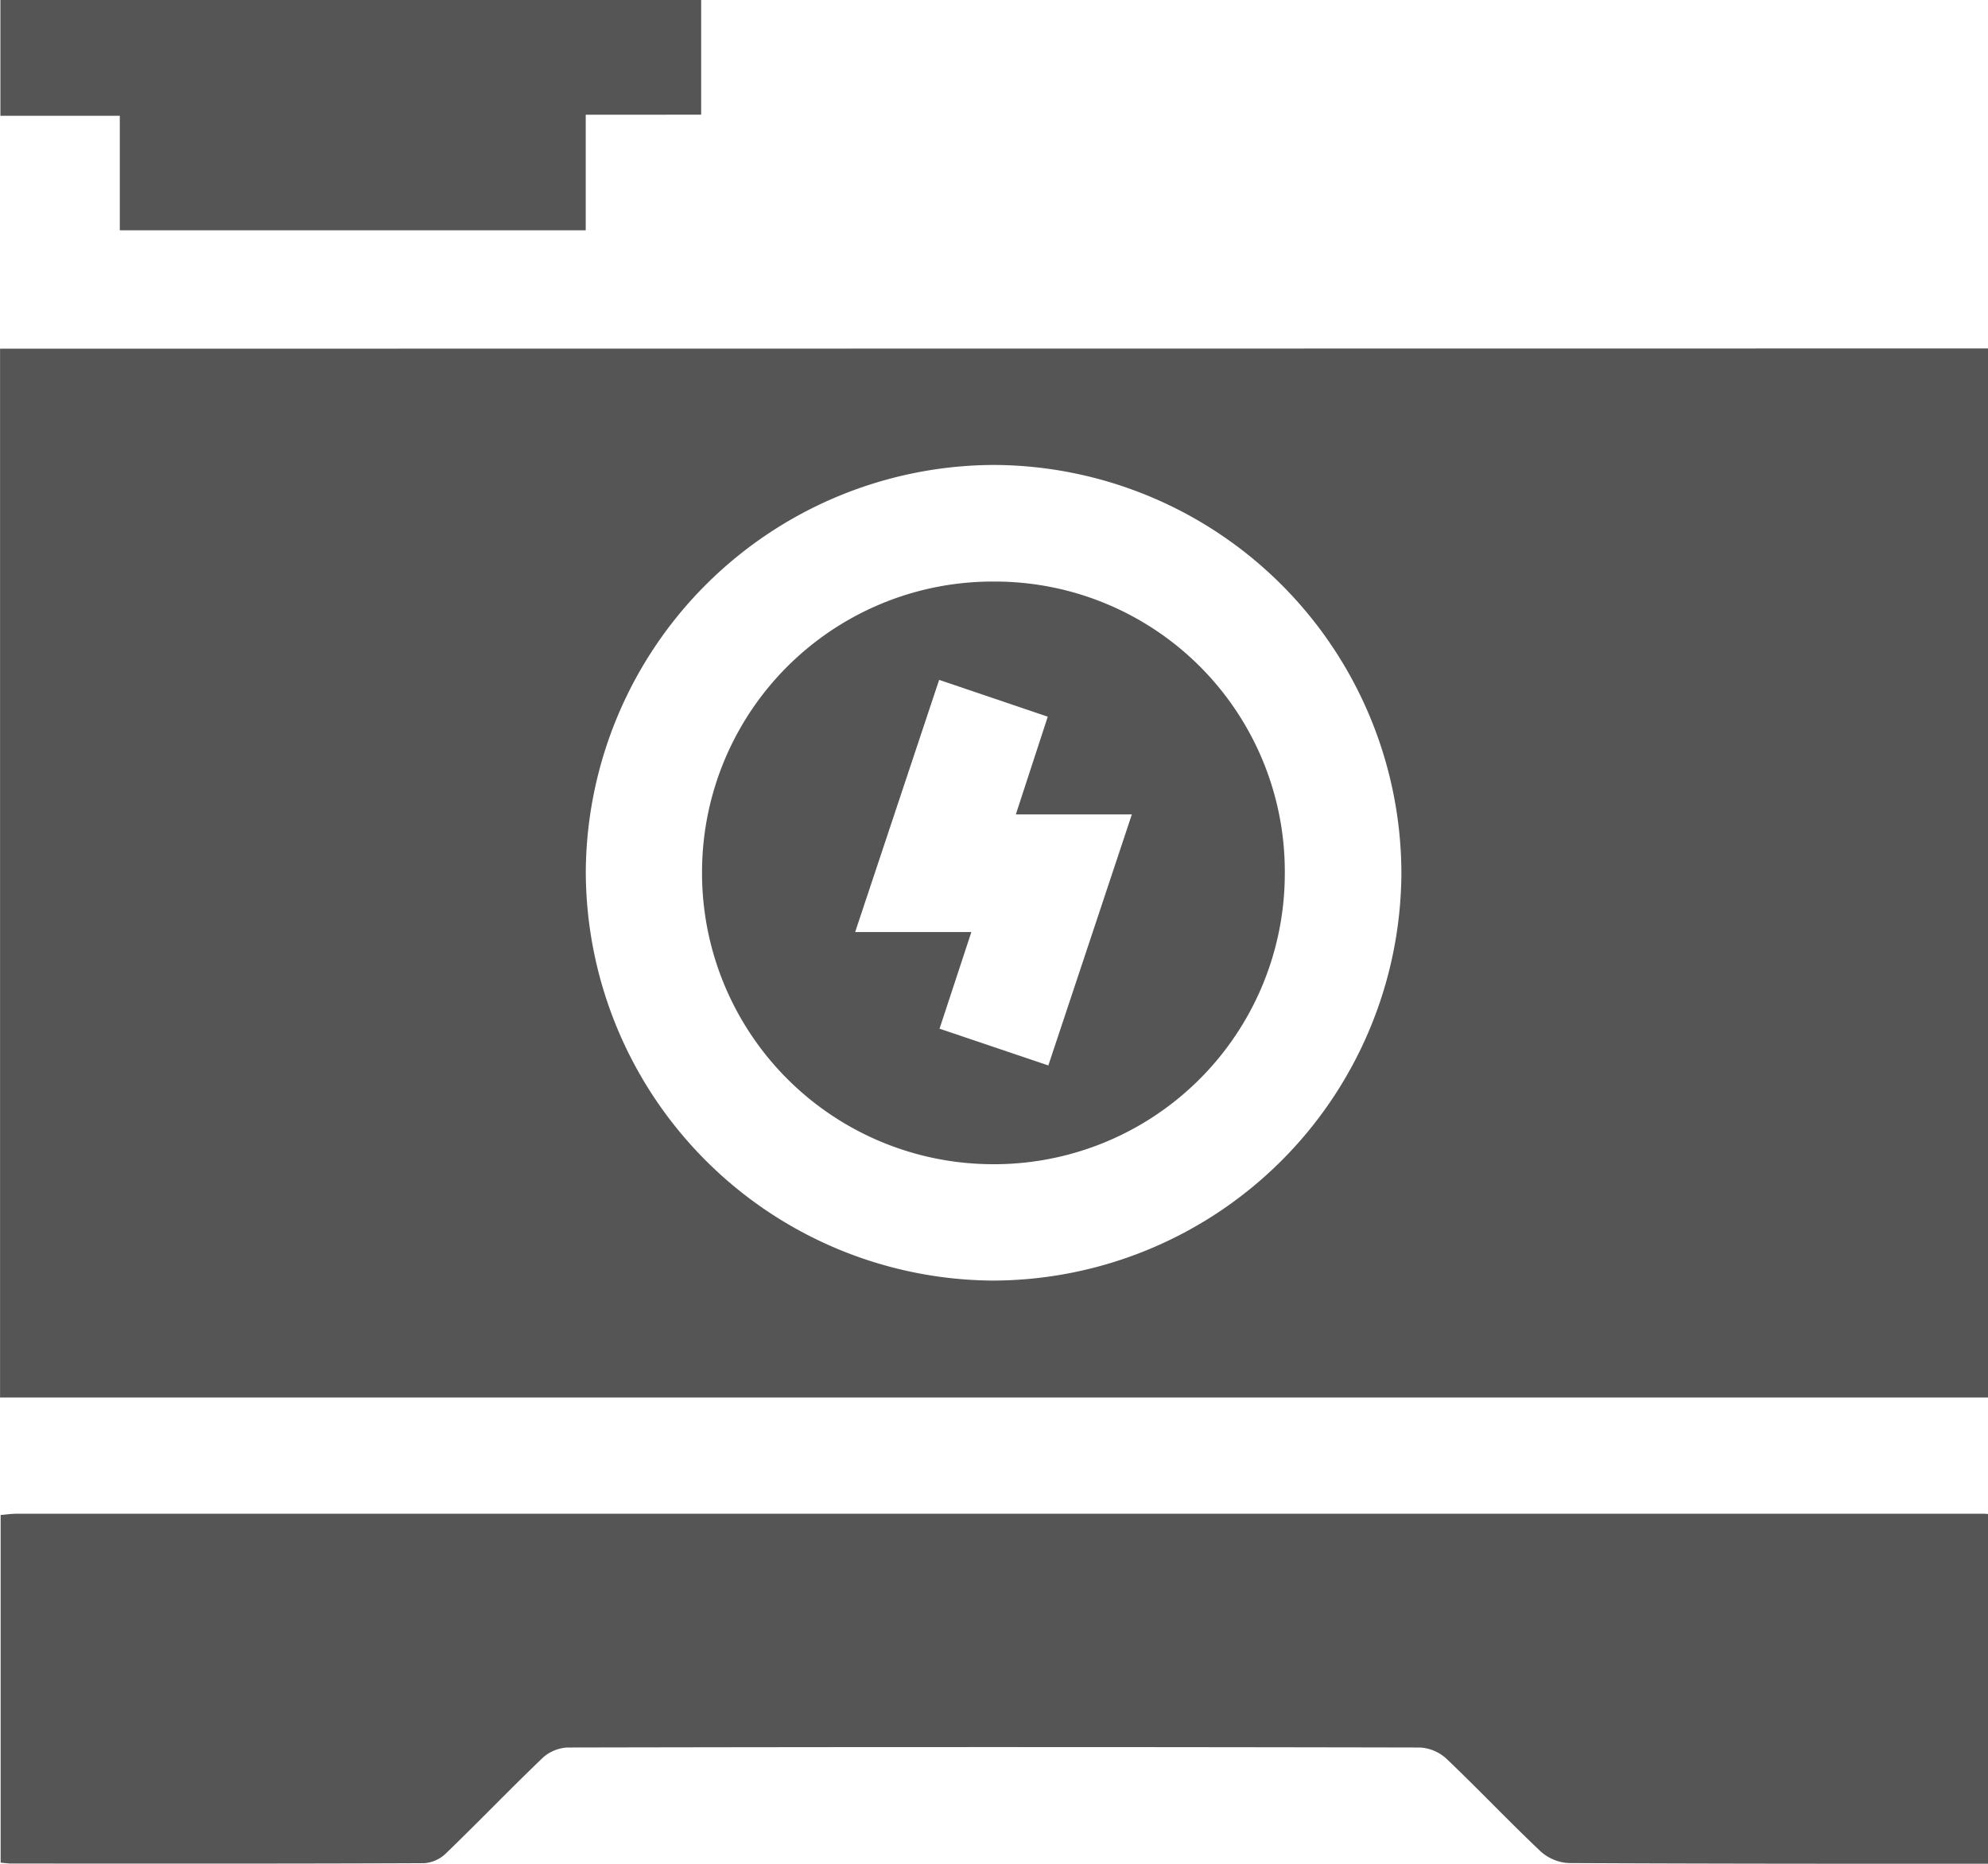
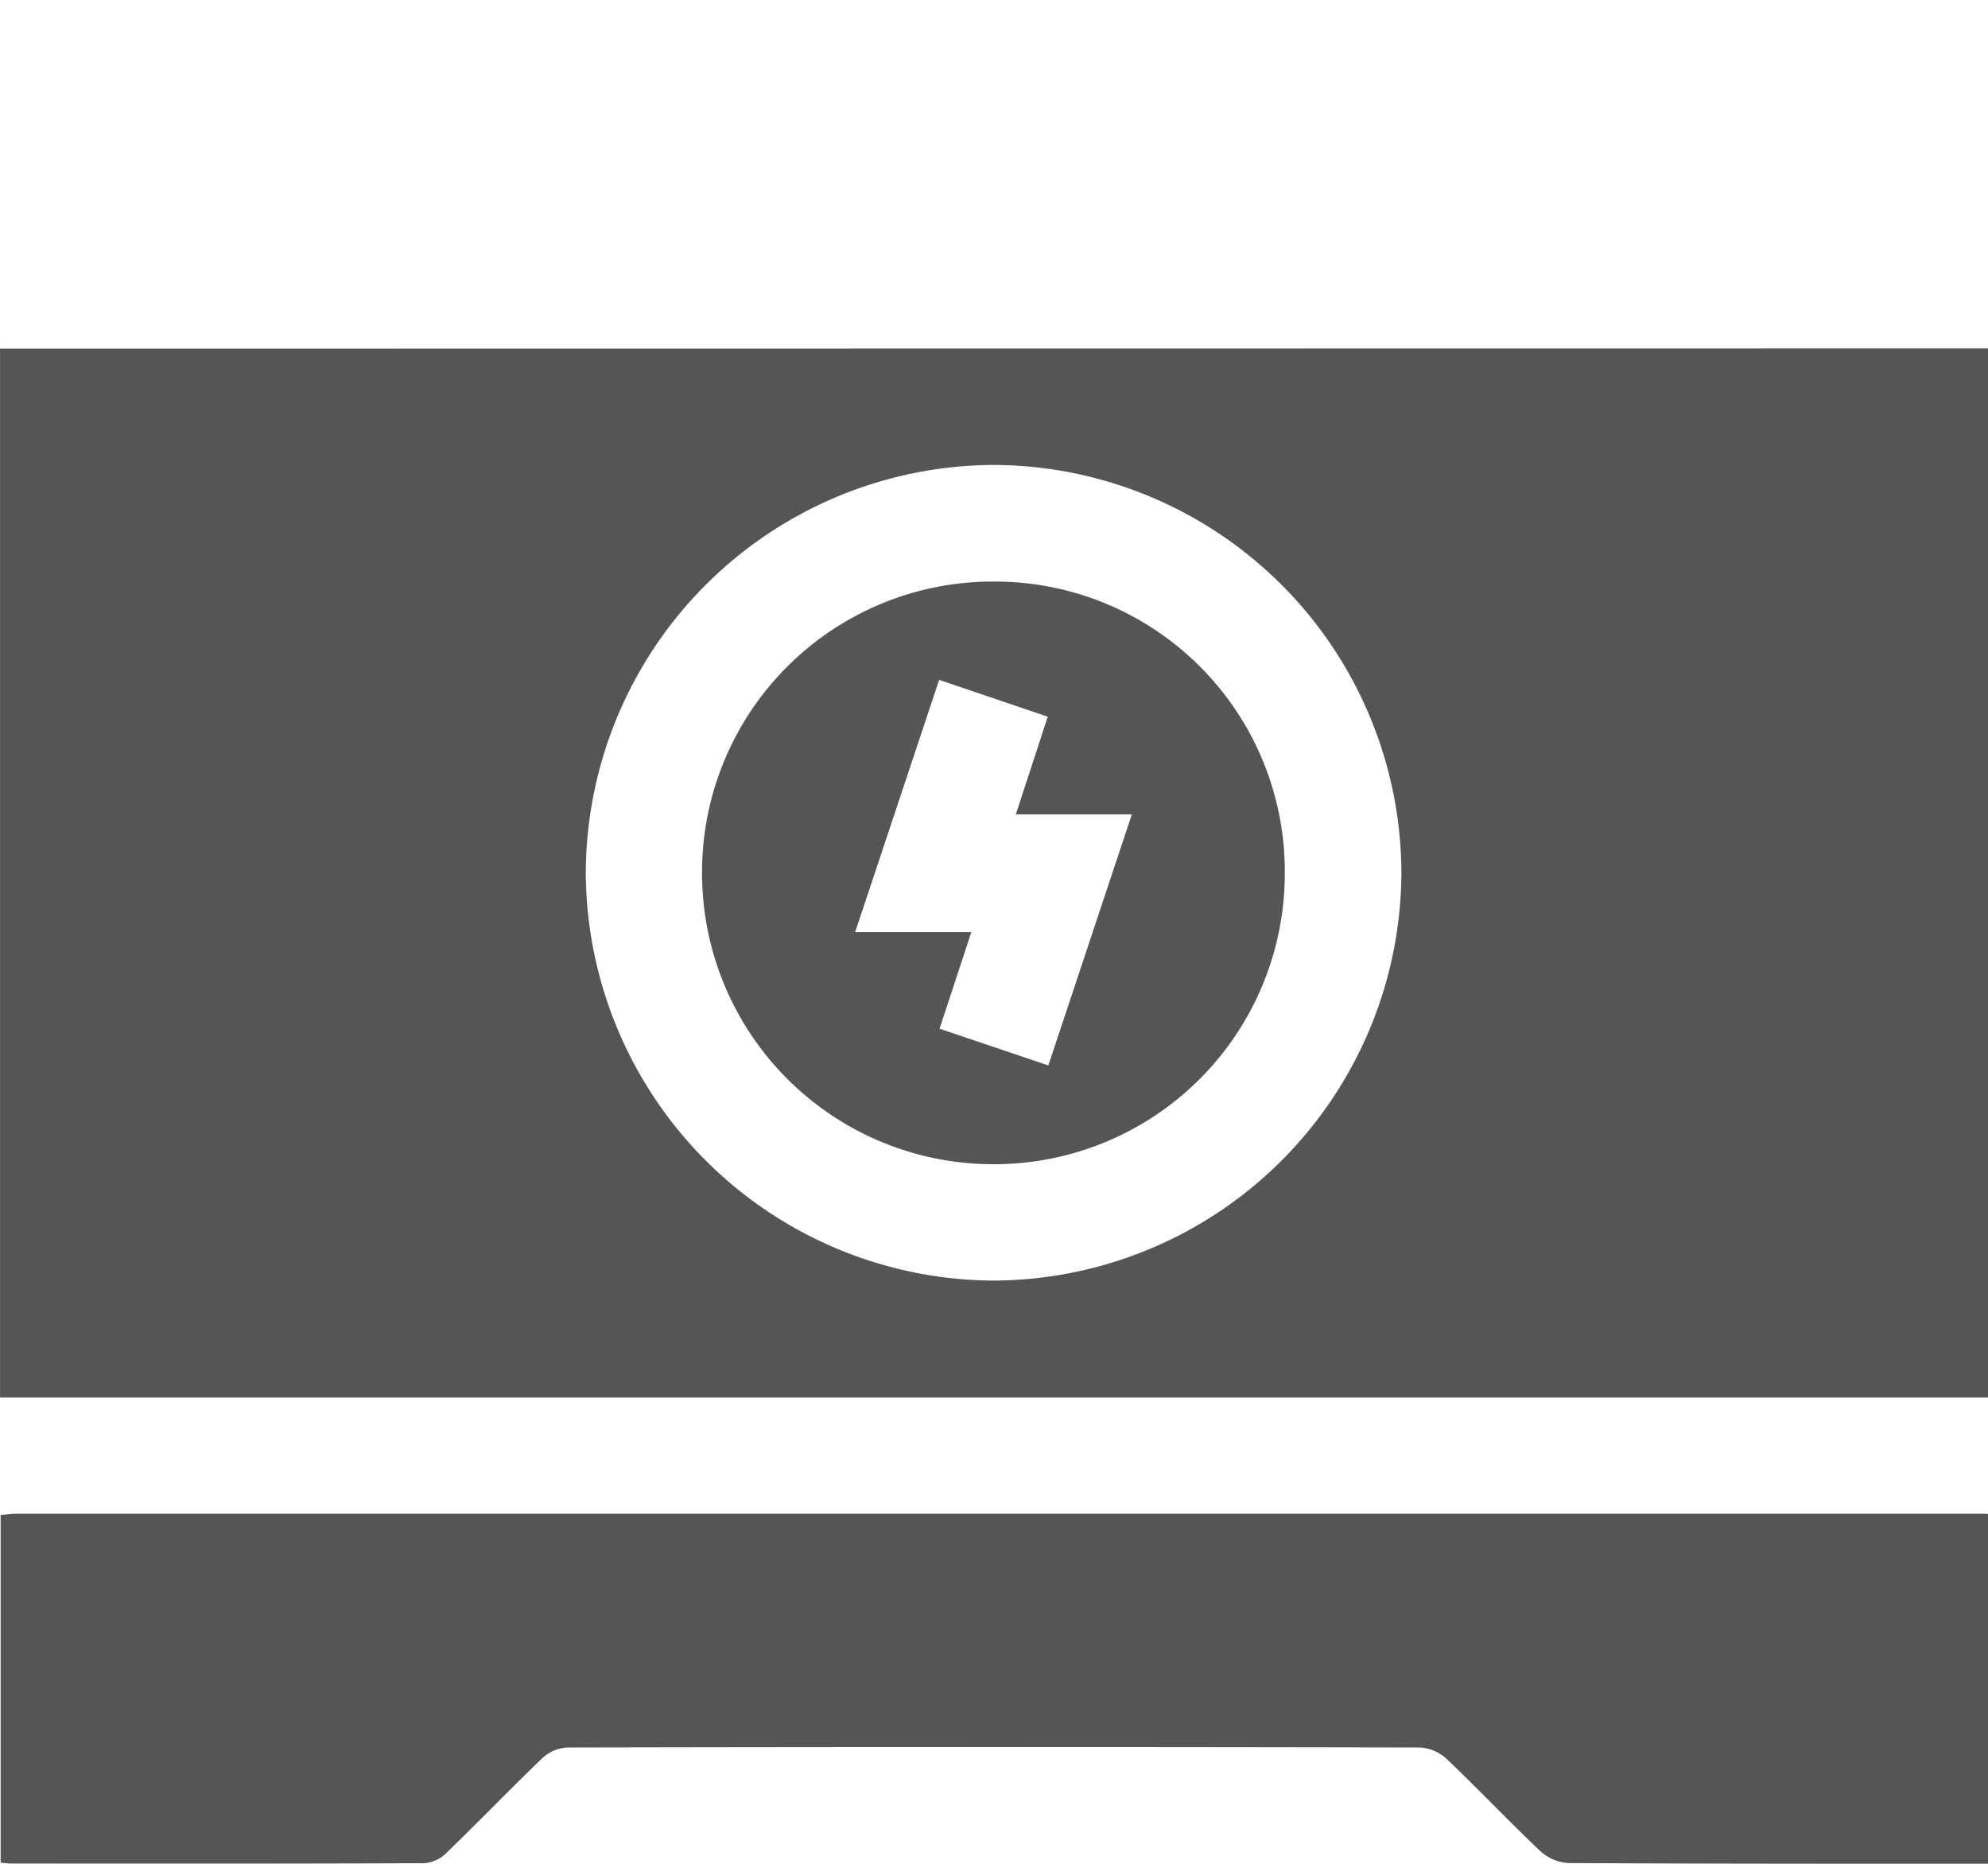
<svg xmlns="http://www.w3.org/2000/svg" width="34.134" height="32" viewBox="0 0 34.134 32">
  <defs>
    <style>.a{fill:#545554;}</style>
  </defs>
  <g transform="translate(1792.637 397.244)">
    <path class="a" d="M-1758.48-307.906v18.012c-.145,0-.289,0-.433,0h-33.7v-18.008Zm-17.053,2a7.03,7.03,0,0,0-7.023,6.981,7.035,7.035,0,0,0,6.983,7.023,7.03,7.03,0,0,0,7.021-6.982A7.025,7.025,0,0,0-1775.533-305.906Z" transform="translate(-0.023 -83.355)" />
    <path class="a" d="M-1758.5-3.148c-2.4,0-4.8,0-7.2-.012a.782.782,0,0,1-.484-.2c-.549-.519-1.069-1.069-1.616-1.59a.732.732,0,0,0-.454-.194q-7.321-.015-14.641,0a.684.684,0,0,0-.427.18c-.562.538-1.1,1.1-1.661,1.64a.594.594,0,0,1-.367.166c-2.368.01-4.736.007-7.1.006-.053,0-.106-.009-.176-.015V-9.136c.093-.008.188-.022.283-.022h33.718c.044,0,.089,0,.133.007Z" transform="translate(0 -362.096)" />
-     <path class="a" d="M-1782.483-395.274v1.984h-8v-1.966h-2.05v-1.989h12.032v1.97Z" transform="translate(-0.097)" />
    <path class="a" d="M-1602.609-243.121a4.991,4.991,0,0,1-5.006,4.989,5,5,0,0,1-5-5.038,4.991,4.991,0,0,1,5.029-4.966A4.978,4.978,0,0,1-1602.609-243.121Zm-5.928,2.662,1.868.631,1.434-4.31h-1.992l.548-1.678-1.865-.632-1.442,4.33h1.995Z" transform="translate(-167.968 -139.123)" />
  </g>
</svg>